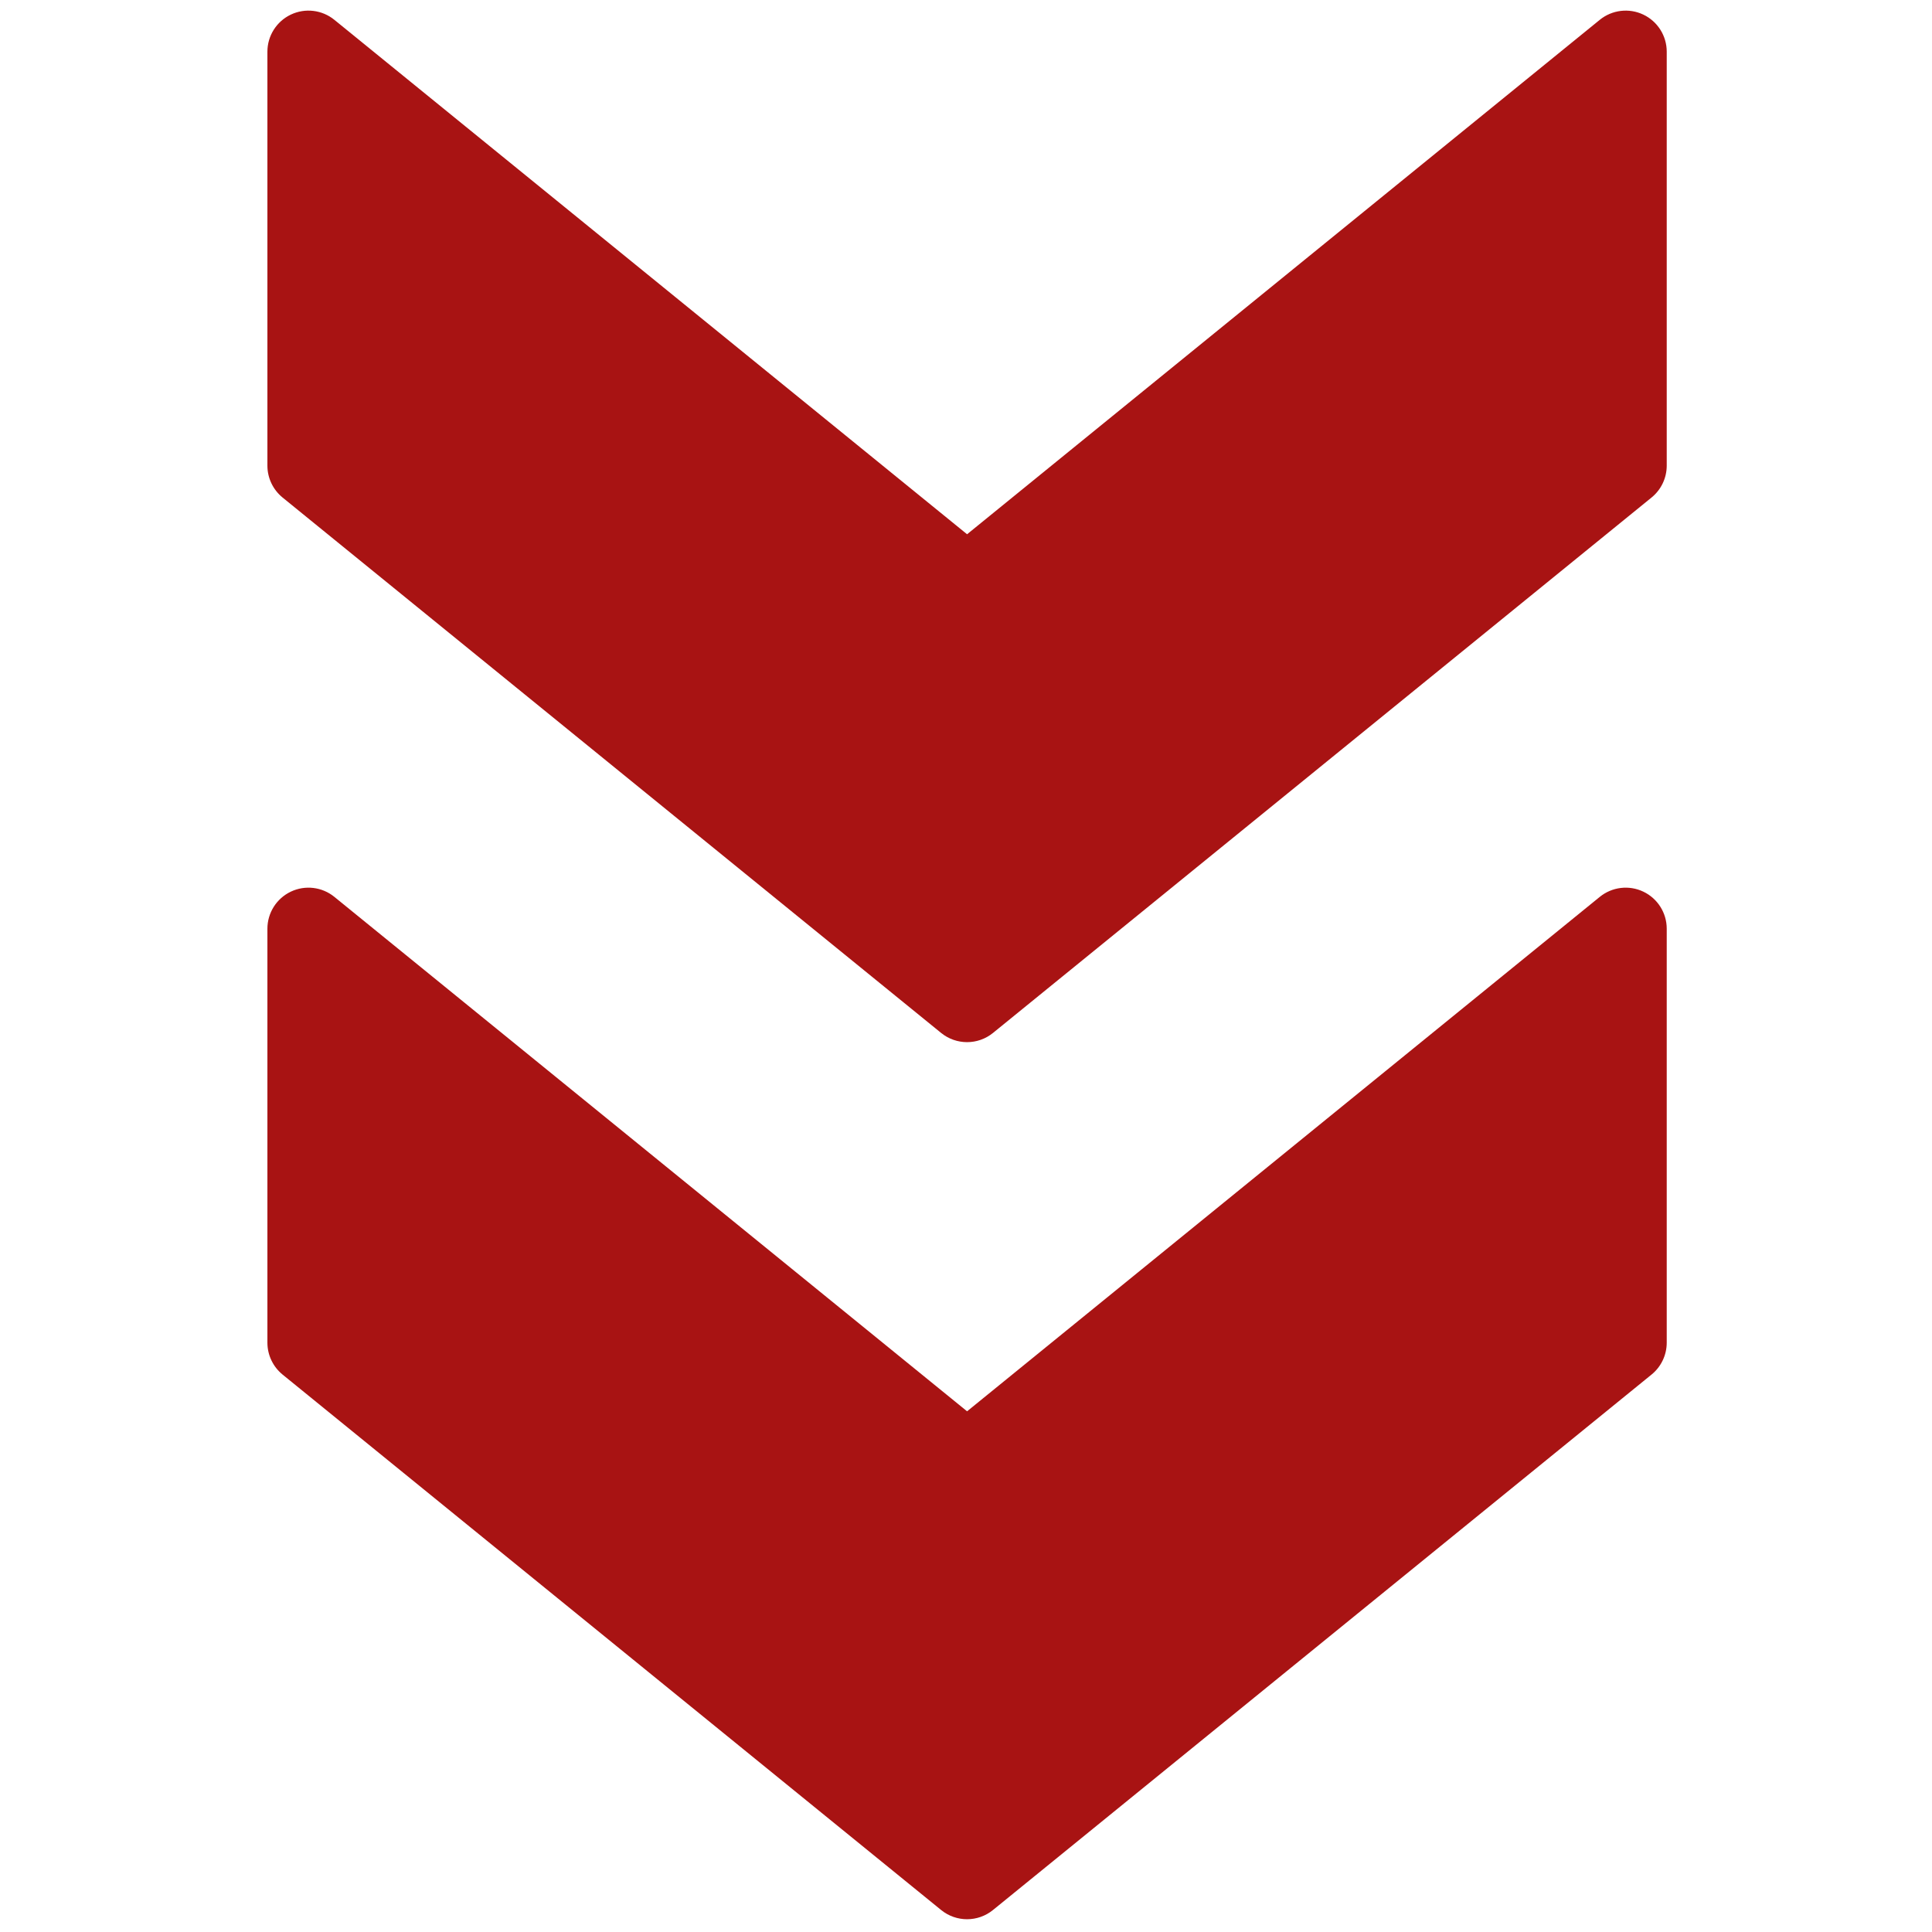
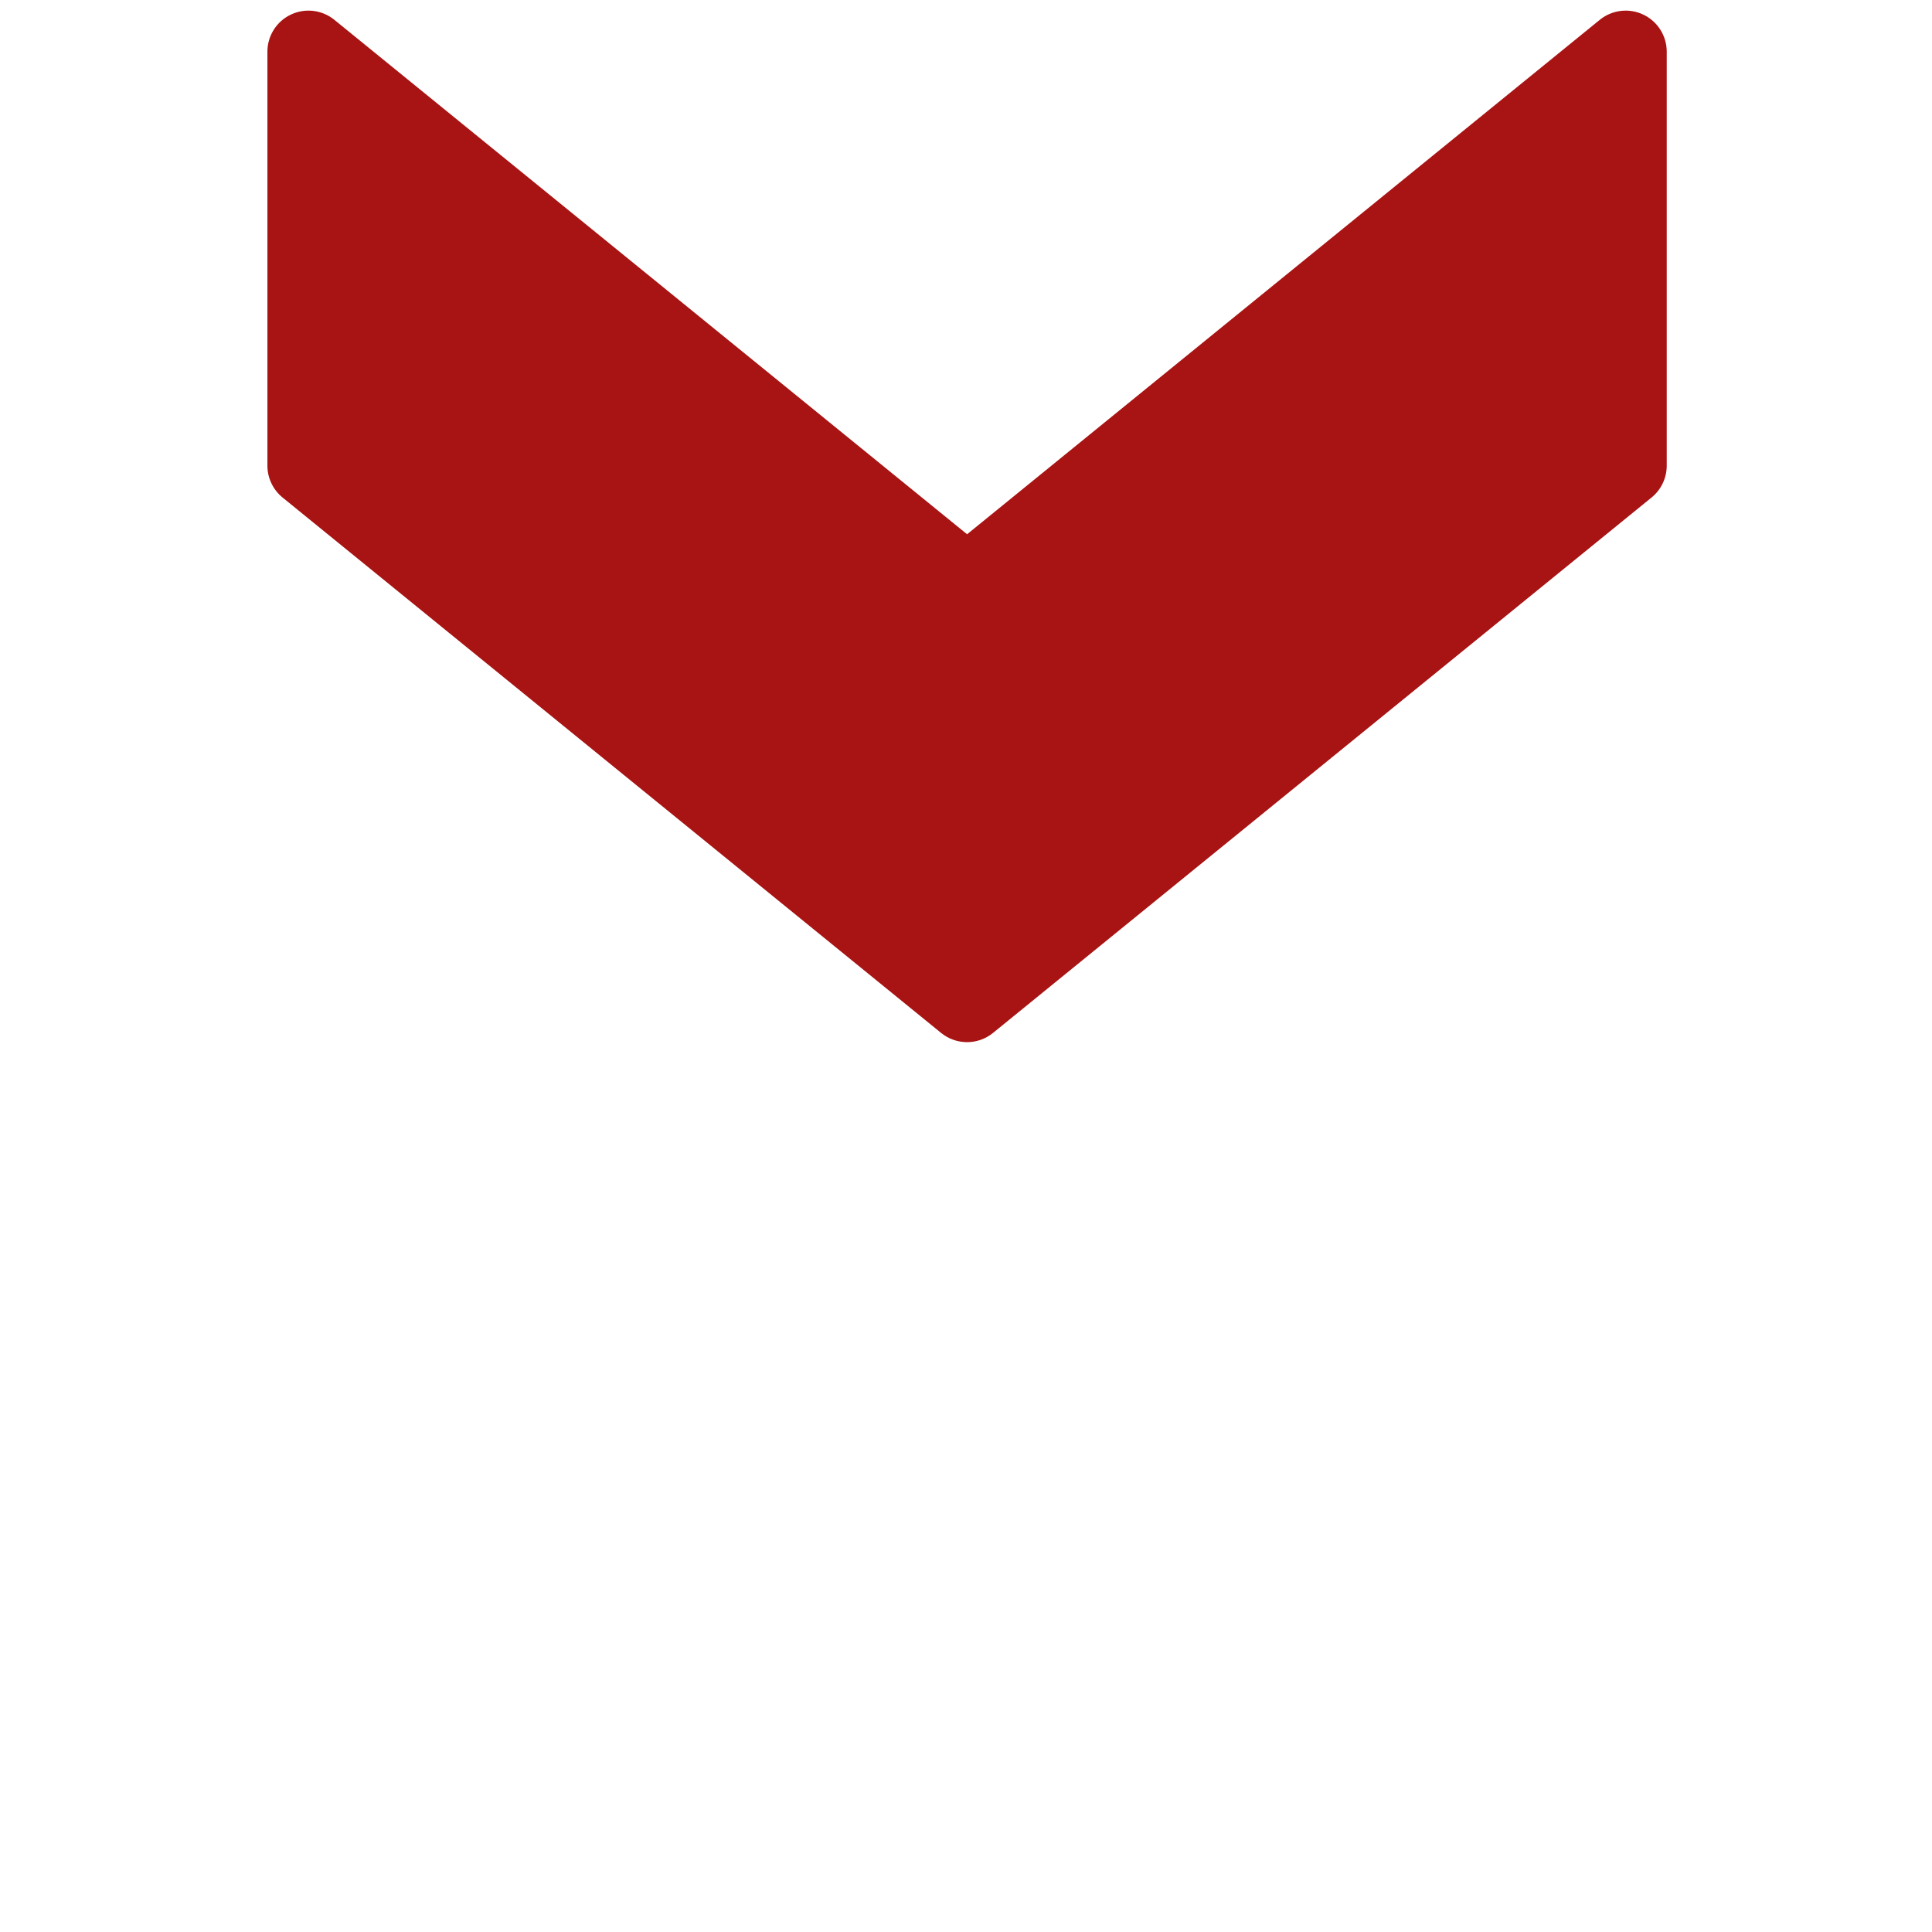
<svg xmlns="http://www.w3.org/2000/svg" version="1.1" width="256" height="256" viewBox="0 0 256 256" xml:space="preserve">
  <g style="stroke: none; stroke-width: 0; stroke-dasharray: none; stroke-linecap: butt; stroke-linejoin: miter; stroke-miterlimit: 10; fill: none; fill-rule: nonzero; opacity: 1;" transform="translate(254.593 1.407) rotate(90) scale(2.81 2.81)">
-     <path d="M 89.566 43.779 L 64.315 12.722 c -0.368 -0.452 -0.92 -0.714 -1.502 -0.714 H 43.293 c -0.747 0 -1.427 0.43 -1.748 1.104 c -0.321 0.674 -0.225 1.473 0.246 2.053 L 66.049 45 L 41.791 74.836 c -0.471 0.579 -0.567 1.378 -0.246 2.053 c 0.321 0.674 1.001 1.104 1.748 1.104 h 19.521 c 0.582 0 1.134 -0.263 1.502 -0.714 l 25.251 -31.057 C 90.145 45.51 90.145 44.49 89.566 43.779 z" style="stroke: none; stroke-width: 1; stroke-dasharray: none; stroke-linecap: butt; stroke-linejoin: miter; stroke-miterlimit: 10; fill: rgb(168,19,19); fill-rule: nonzero; opacity: 1;" transform=" matrix(1 0 0 1 0 0) " stroke-linecap="round" />
    <path d="M 48.208 43.779 l -25.25 -31.057 c -0.368 -0.452 -0.919 -0.714 -1.502 -0.714 H 1.936 c -0.747 0 -1.427 0.43 -1.748 1.104 c -0.321 0.674 -0.225 1.473 0.246 2.053 L 24.692 45 L 0.434 74.836 c -0.471 0.579 -0.567 1.378 -0.246 2.053 c 0.321 0.674 1.001 1.104 1.748 1.104 h 19.521 c 0.583 0 1.134 -0.263 1.502 -0.714 l 25.25 -31.057 C 48.786 45.51 48.786 44.49 48.208 43.779 z" style="stroke: none; stroke-width: 1; stroke-dasharray: none; stroke-linecap: butt; stroke-linejoin: miter; stroke-miterlimit: 10; fill: rgb(168,19,19); fill-rule: nonzero; opacity: 1;" transform=" matrix(1 0 0 1 0 0) " stroke-linecap="round" />
  </g>
</svg>